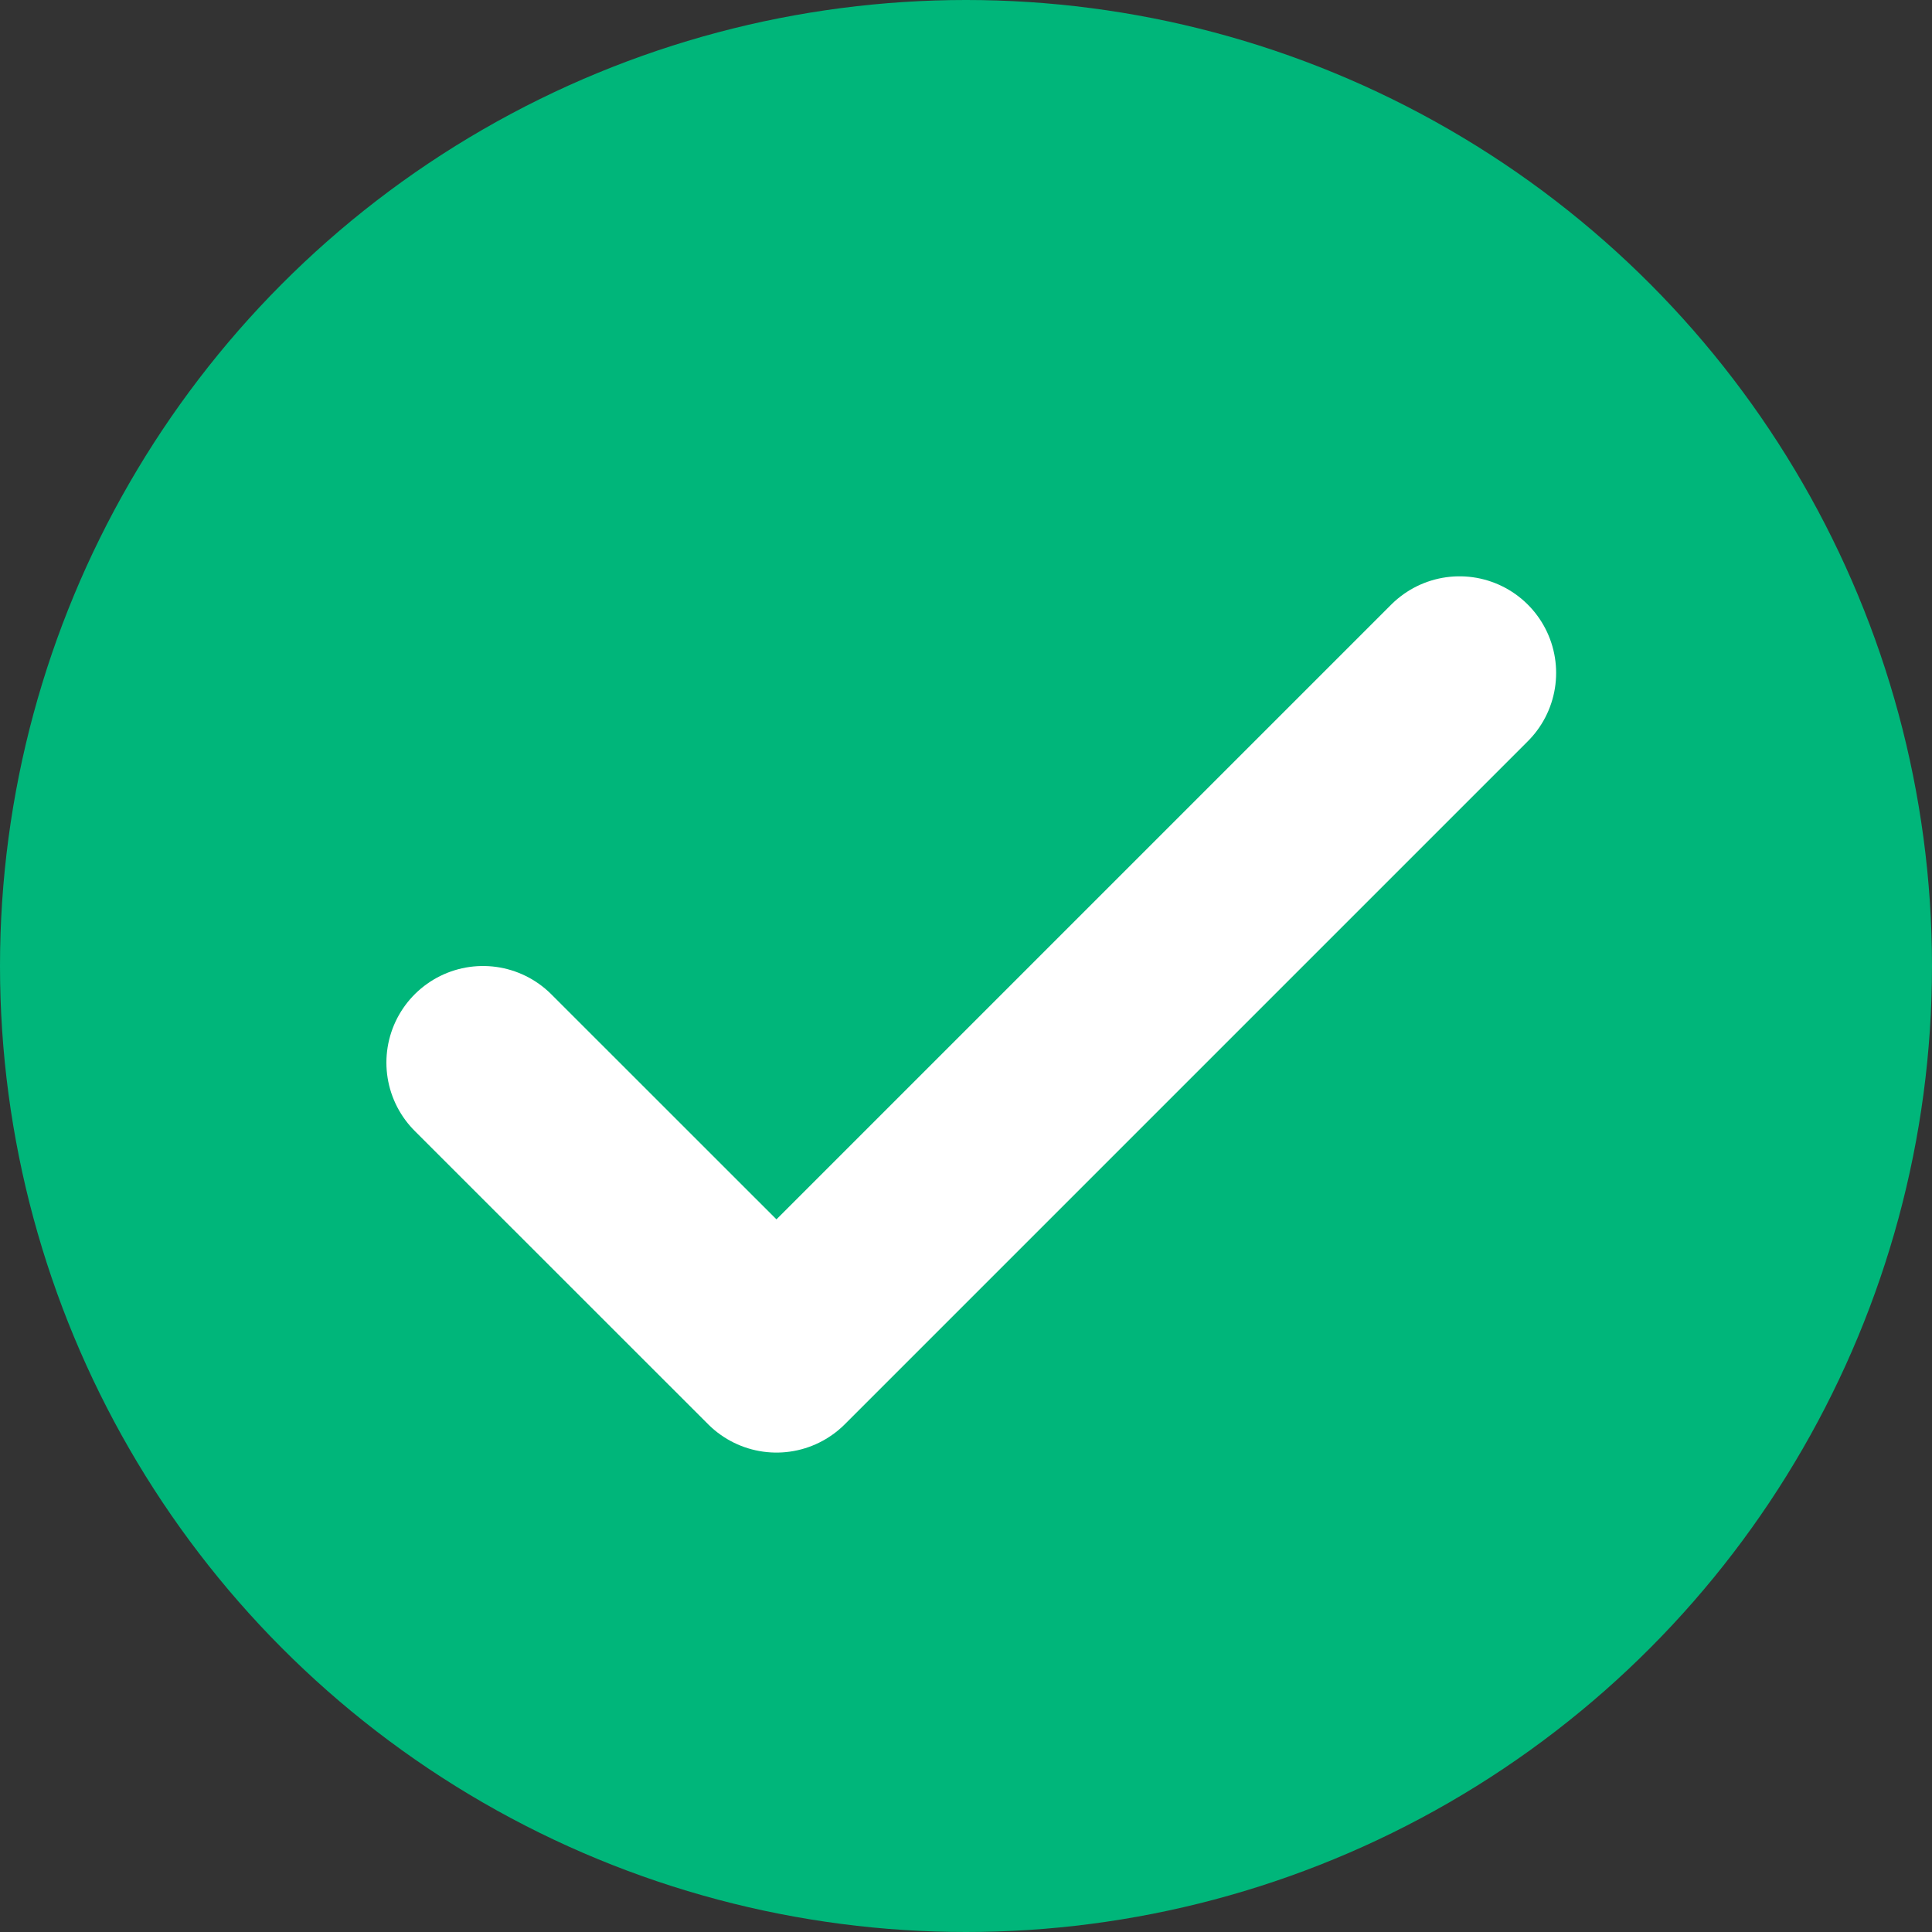
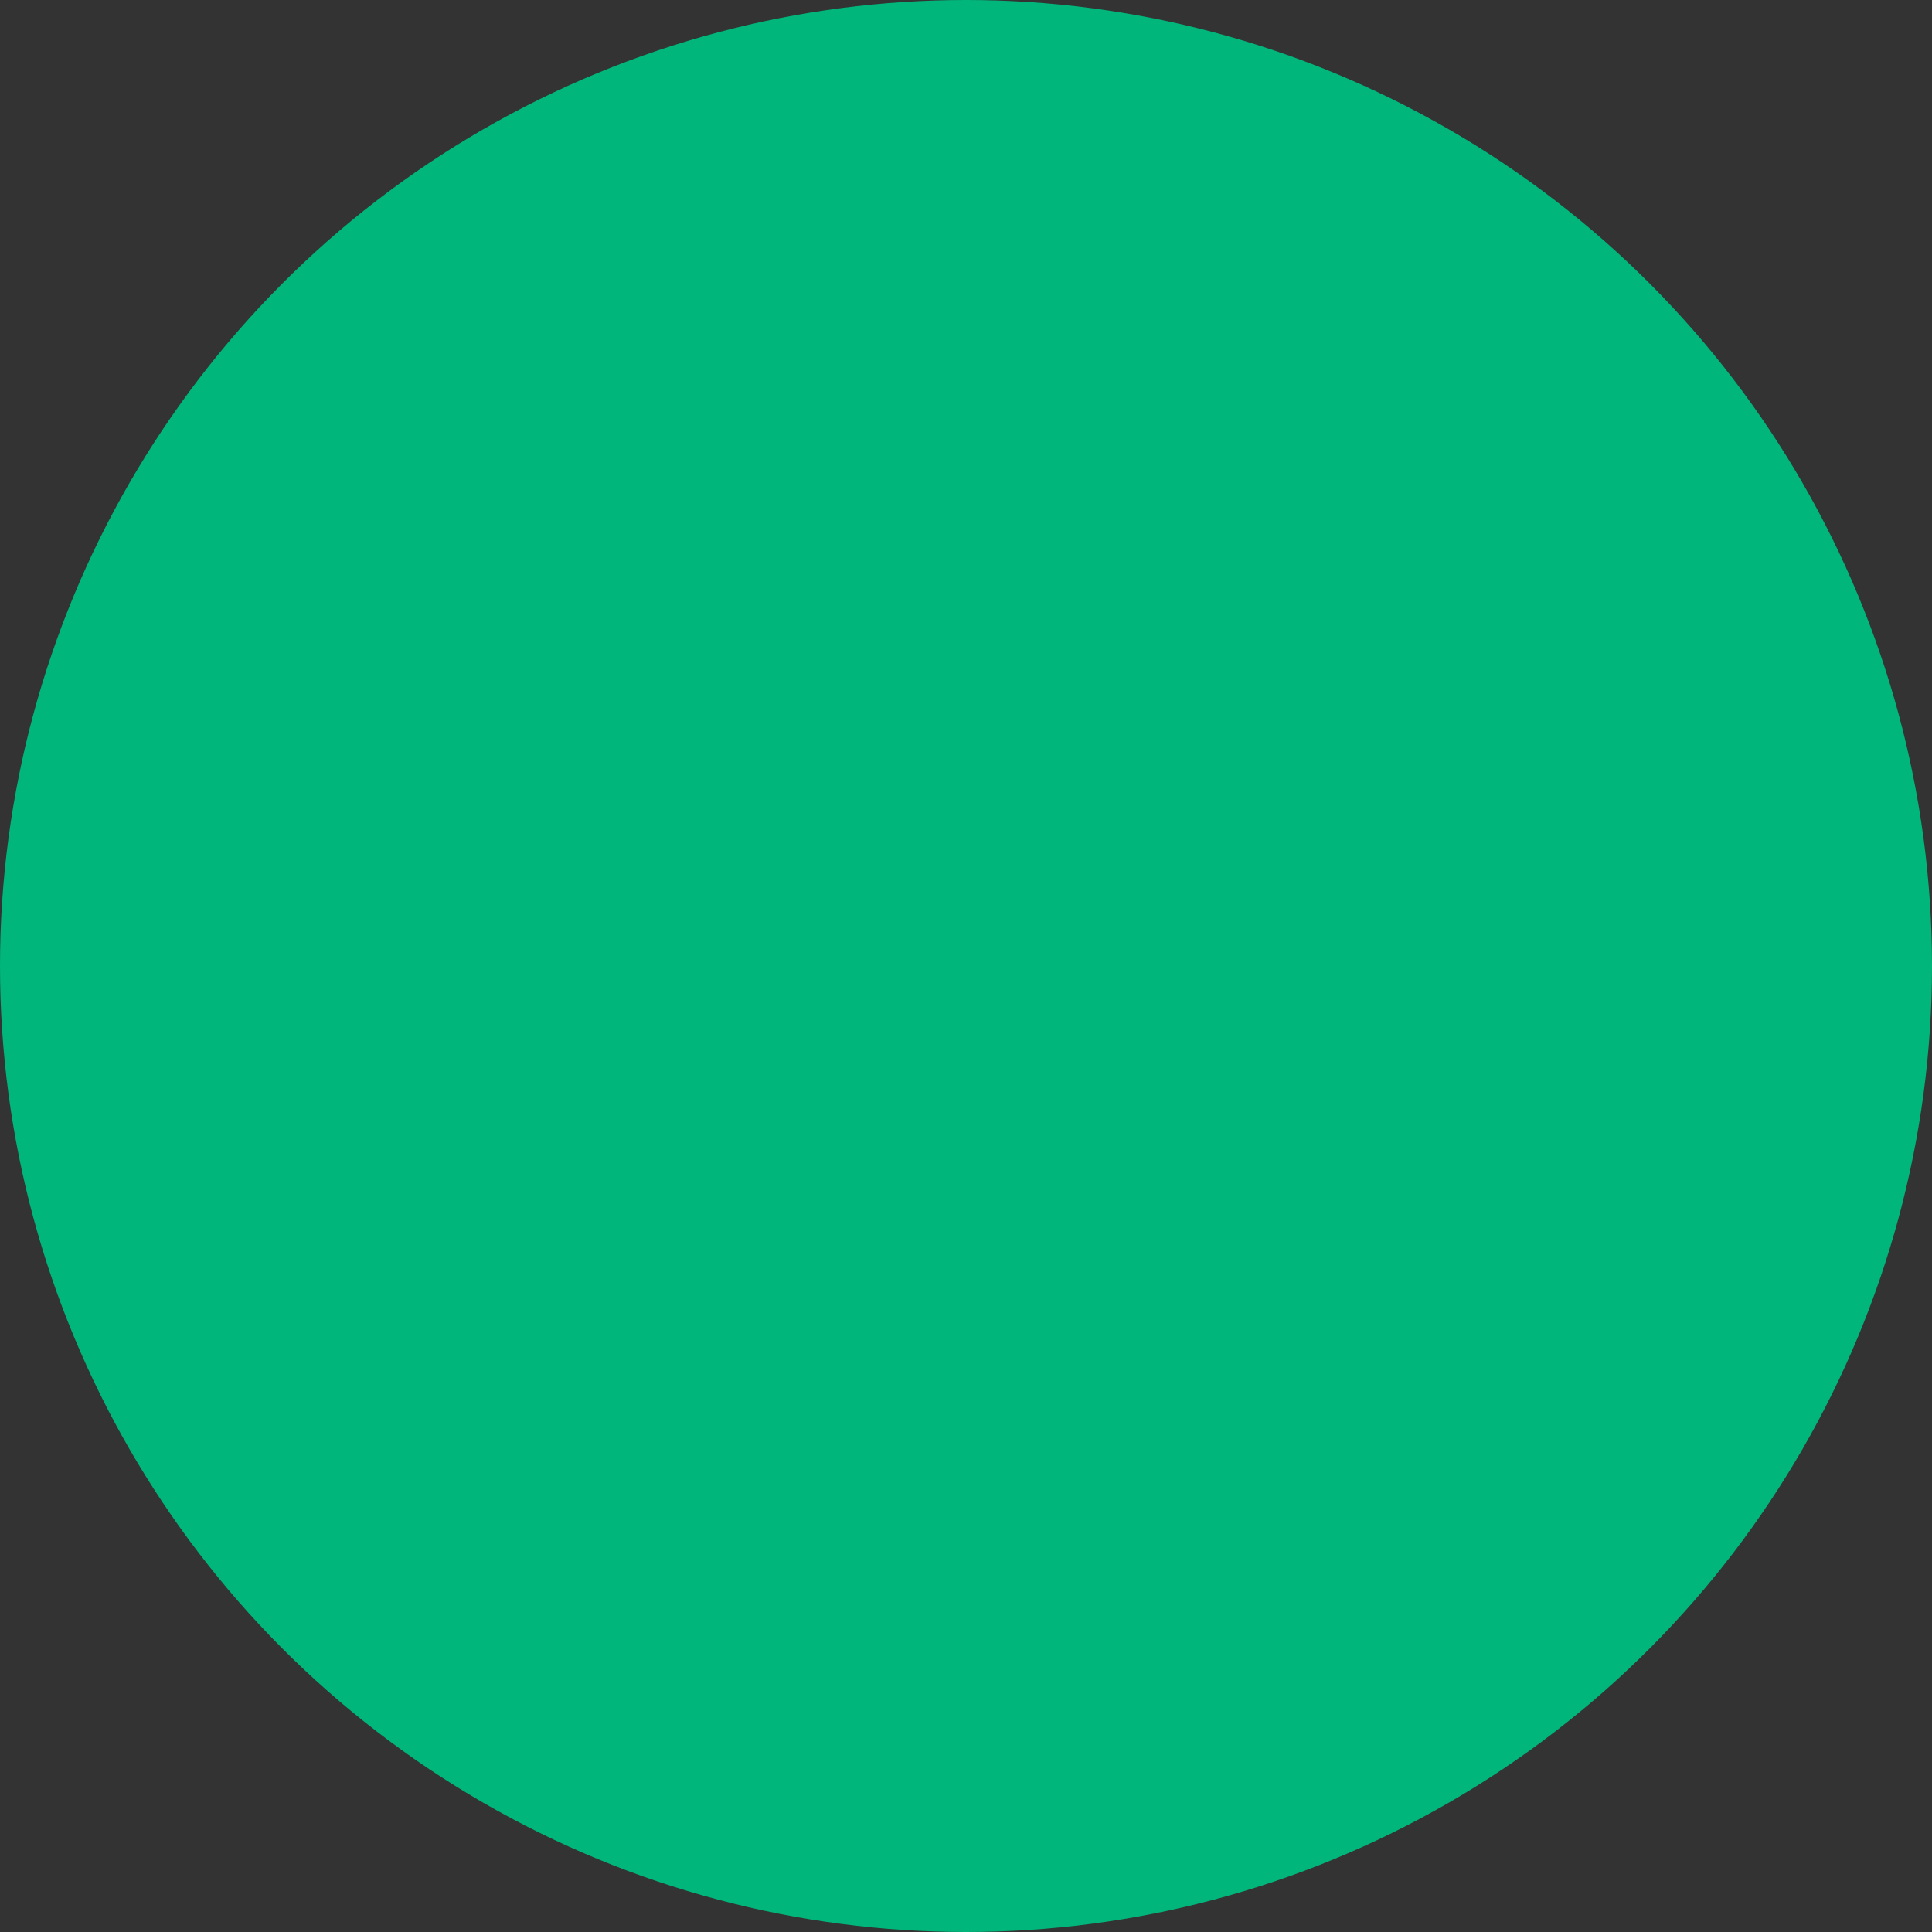
<svg xmlns="http://www.w3.org/2000/svg" width="20" height="20" viewBox="0 0 20 20" fill="none">
  <rect x="0" y="0" width="20" height="20" fill="#333333" stroke="none" />
  <circle cx="10" cy="10" r="10" fill="#00B67A" />
-   <path d="M5 11L8.038 14.037L15.109 6.966" stroke="white" stroke-width="2" stroke-linecap="round" stroke-linejoin="round" />
</svg>